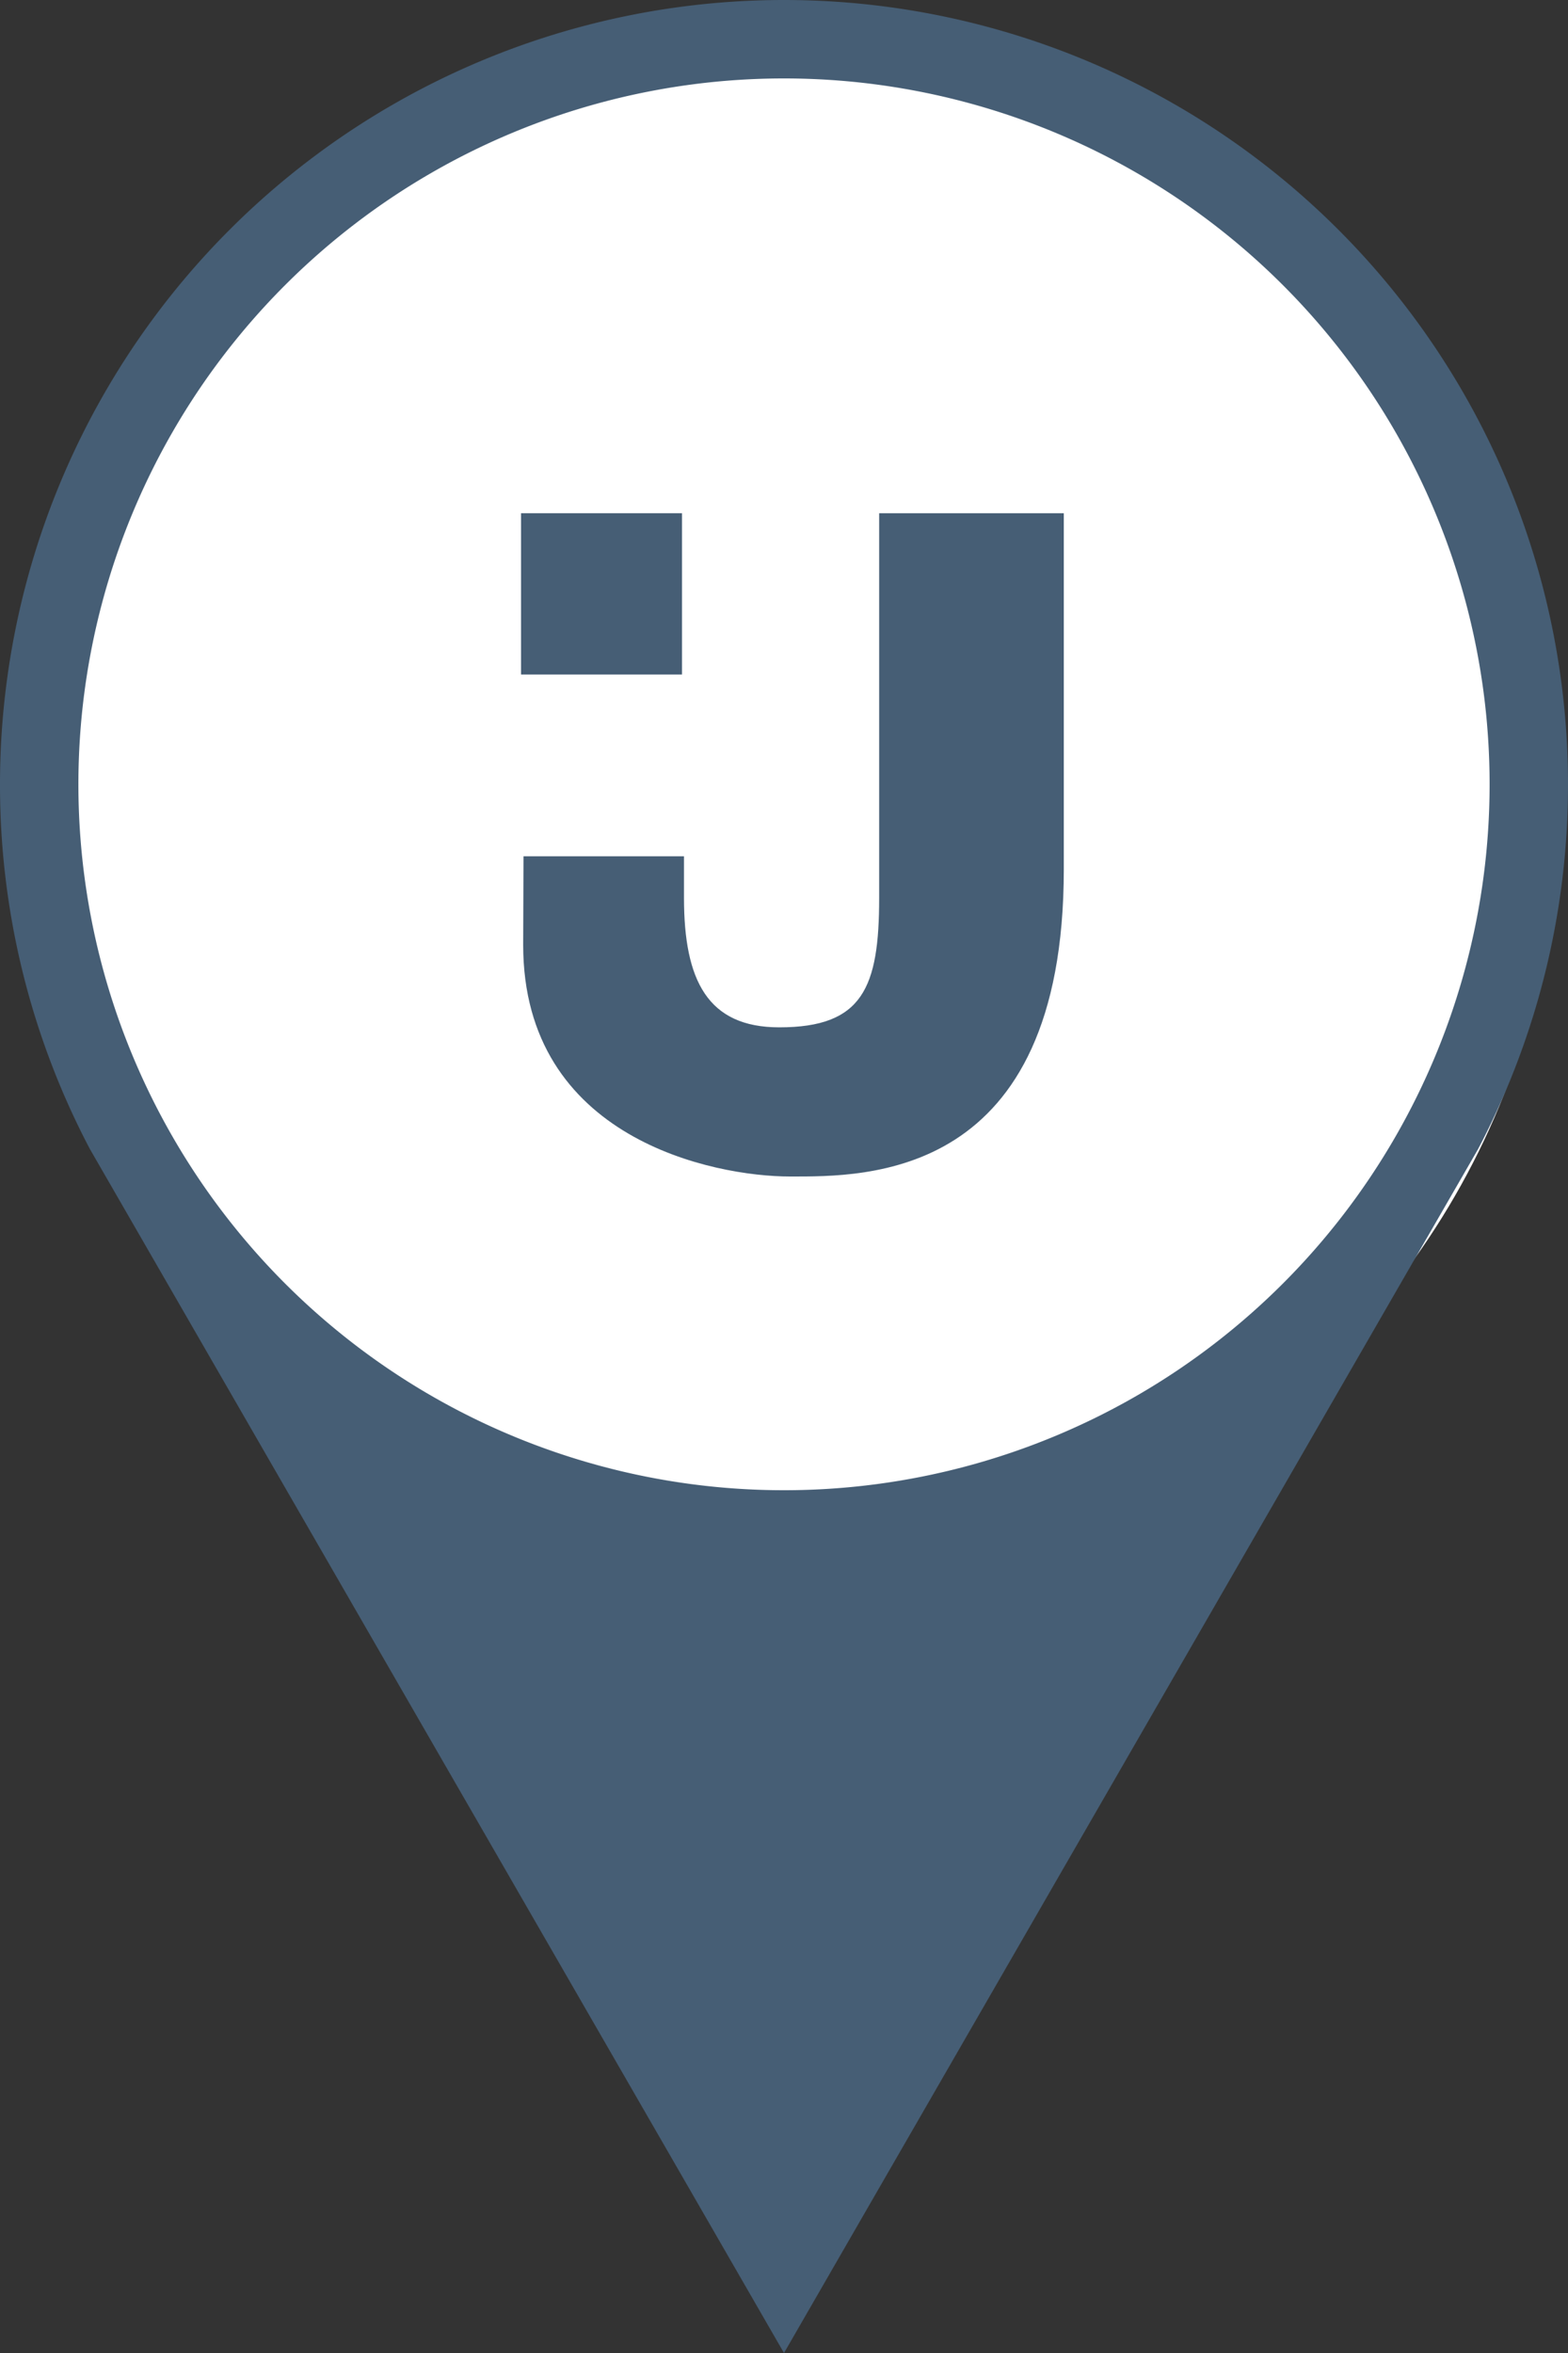
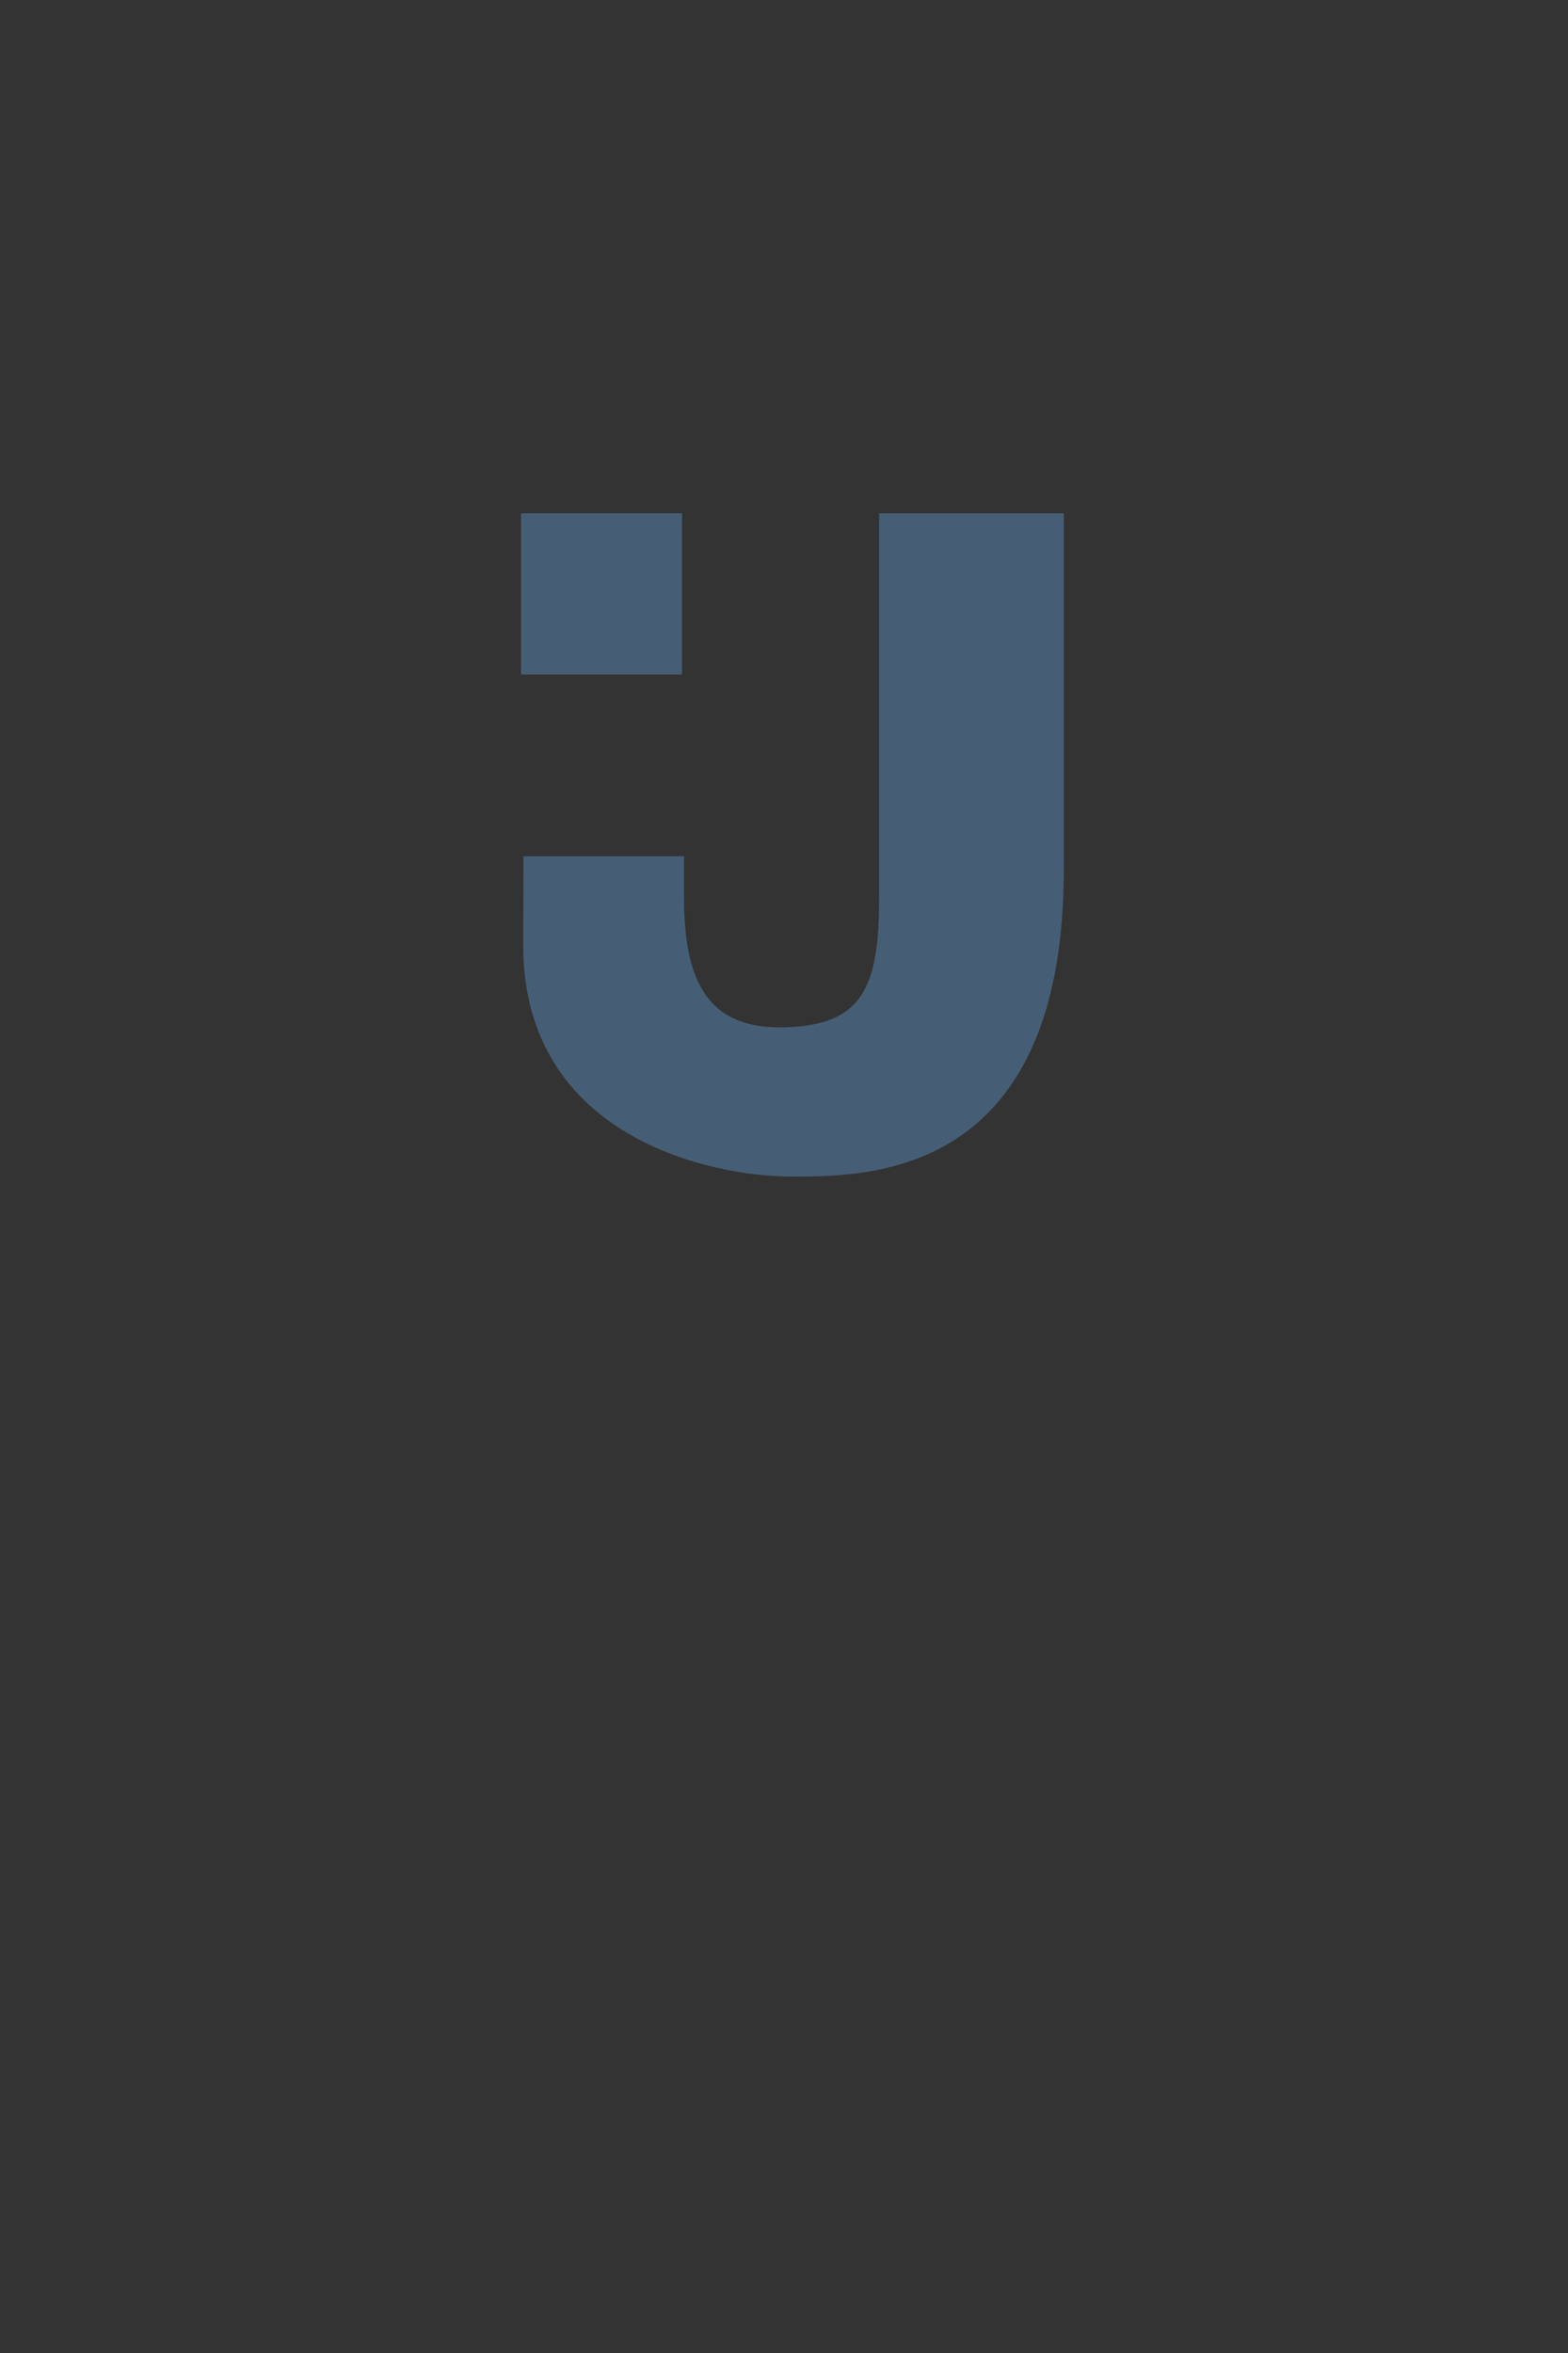
<svg xmlns="http://www.w3.org/2000/svg" width="78.5" height="117.75" viewBox="0 0 78.5 117.75">
  <rect x="0" y="0" width="78.5" height="117.75" fill="#333333" stroke="none" />
  <g id="Groupe_464" data-name="Groupe 464" transform="translate(-574.666 -522.195)">
-     <circle id="Ellipse_15" data-name="Ellipse 15" cx="38.603" cy="38.603" r="38.603" transform="translate(575.472 524.137)" fill="#fff" />
    <g id="Groupe_379" data-name="Groupe 379" transform="translate(574.666 522.195)">
-       <path id="Tracé_253" data-name="Tracé 253" d="M-21.75,29A39.249,39.249,0,0,0-61,68.25,39.062,39.062,0,0,0-56.5,86.5L-21.75,146.75,13,86.5A39.086,39.086,0,0,0,17.5,68.25,39.25,39.25,0,0,0-21.75,29Zm0,74.575A35.322,35.322,0,0,1-57.075,68.25,35.322,35.322,0,0,1-21.75,32.925,35.322,35.322,0,0,1,13.575,68.25,35.322,35.322,0,0,1-21.75,103.575Z" transform="translate(61 -29)" fill="#465e75" />
      <g id="Groupe_238" data-name="Groupe 238" transform="translate(26.085 25.684)">
        <rect id="Rectangle_1223" data-name="Rectangle 1223" width="8.059" height="8.069" transform="translate(0 0)" fill="#465e75" />
        <path id="Tracé_254" data-name="Tracé 254" d="M407.66,35.626V54.873c0,4.5-.825,6.479-5,6.479-3.582,0-4.771-2.341-4.771-6.479V52.792h-8.035c0,1.751-.016,3.061-.016,4.435,0,9.708,9.548,11.589,13.359,11.589,3.765,0,13.707.193,13.707-15.377V35.626Z" transform="translate(-389.731 -35.625)" fill="#465e75" />
      </g>
    </g>
  </g>
</svg>